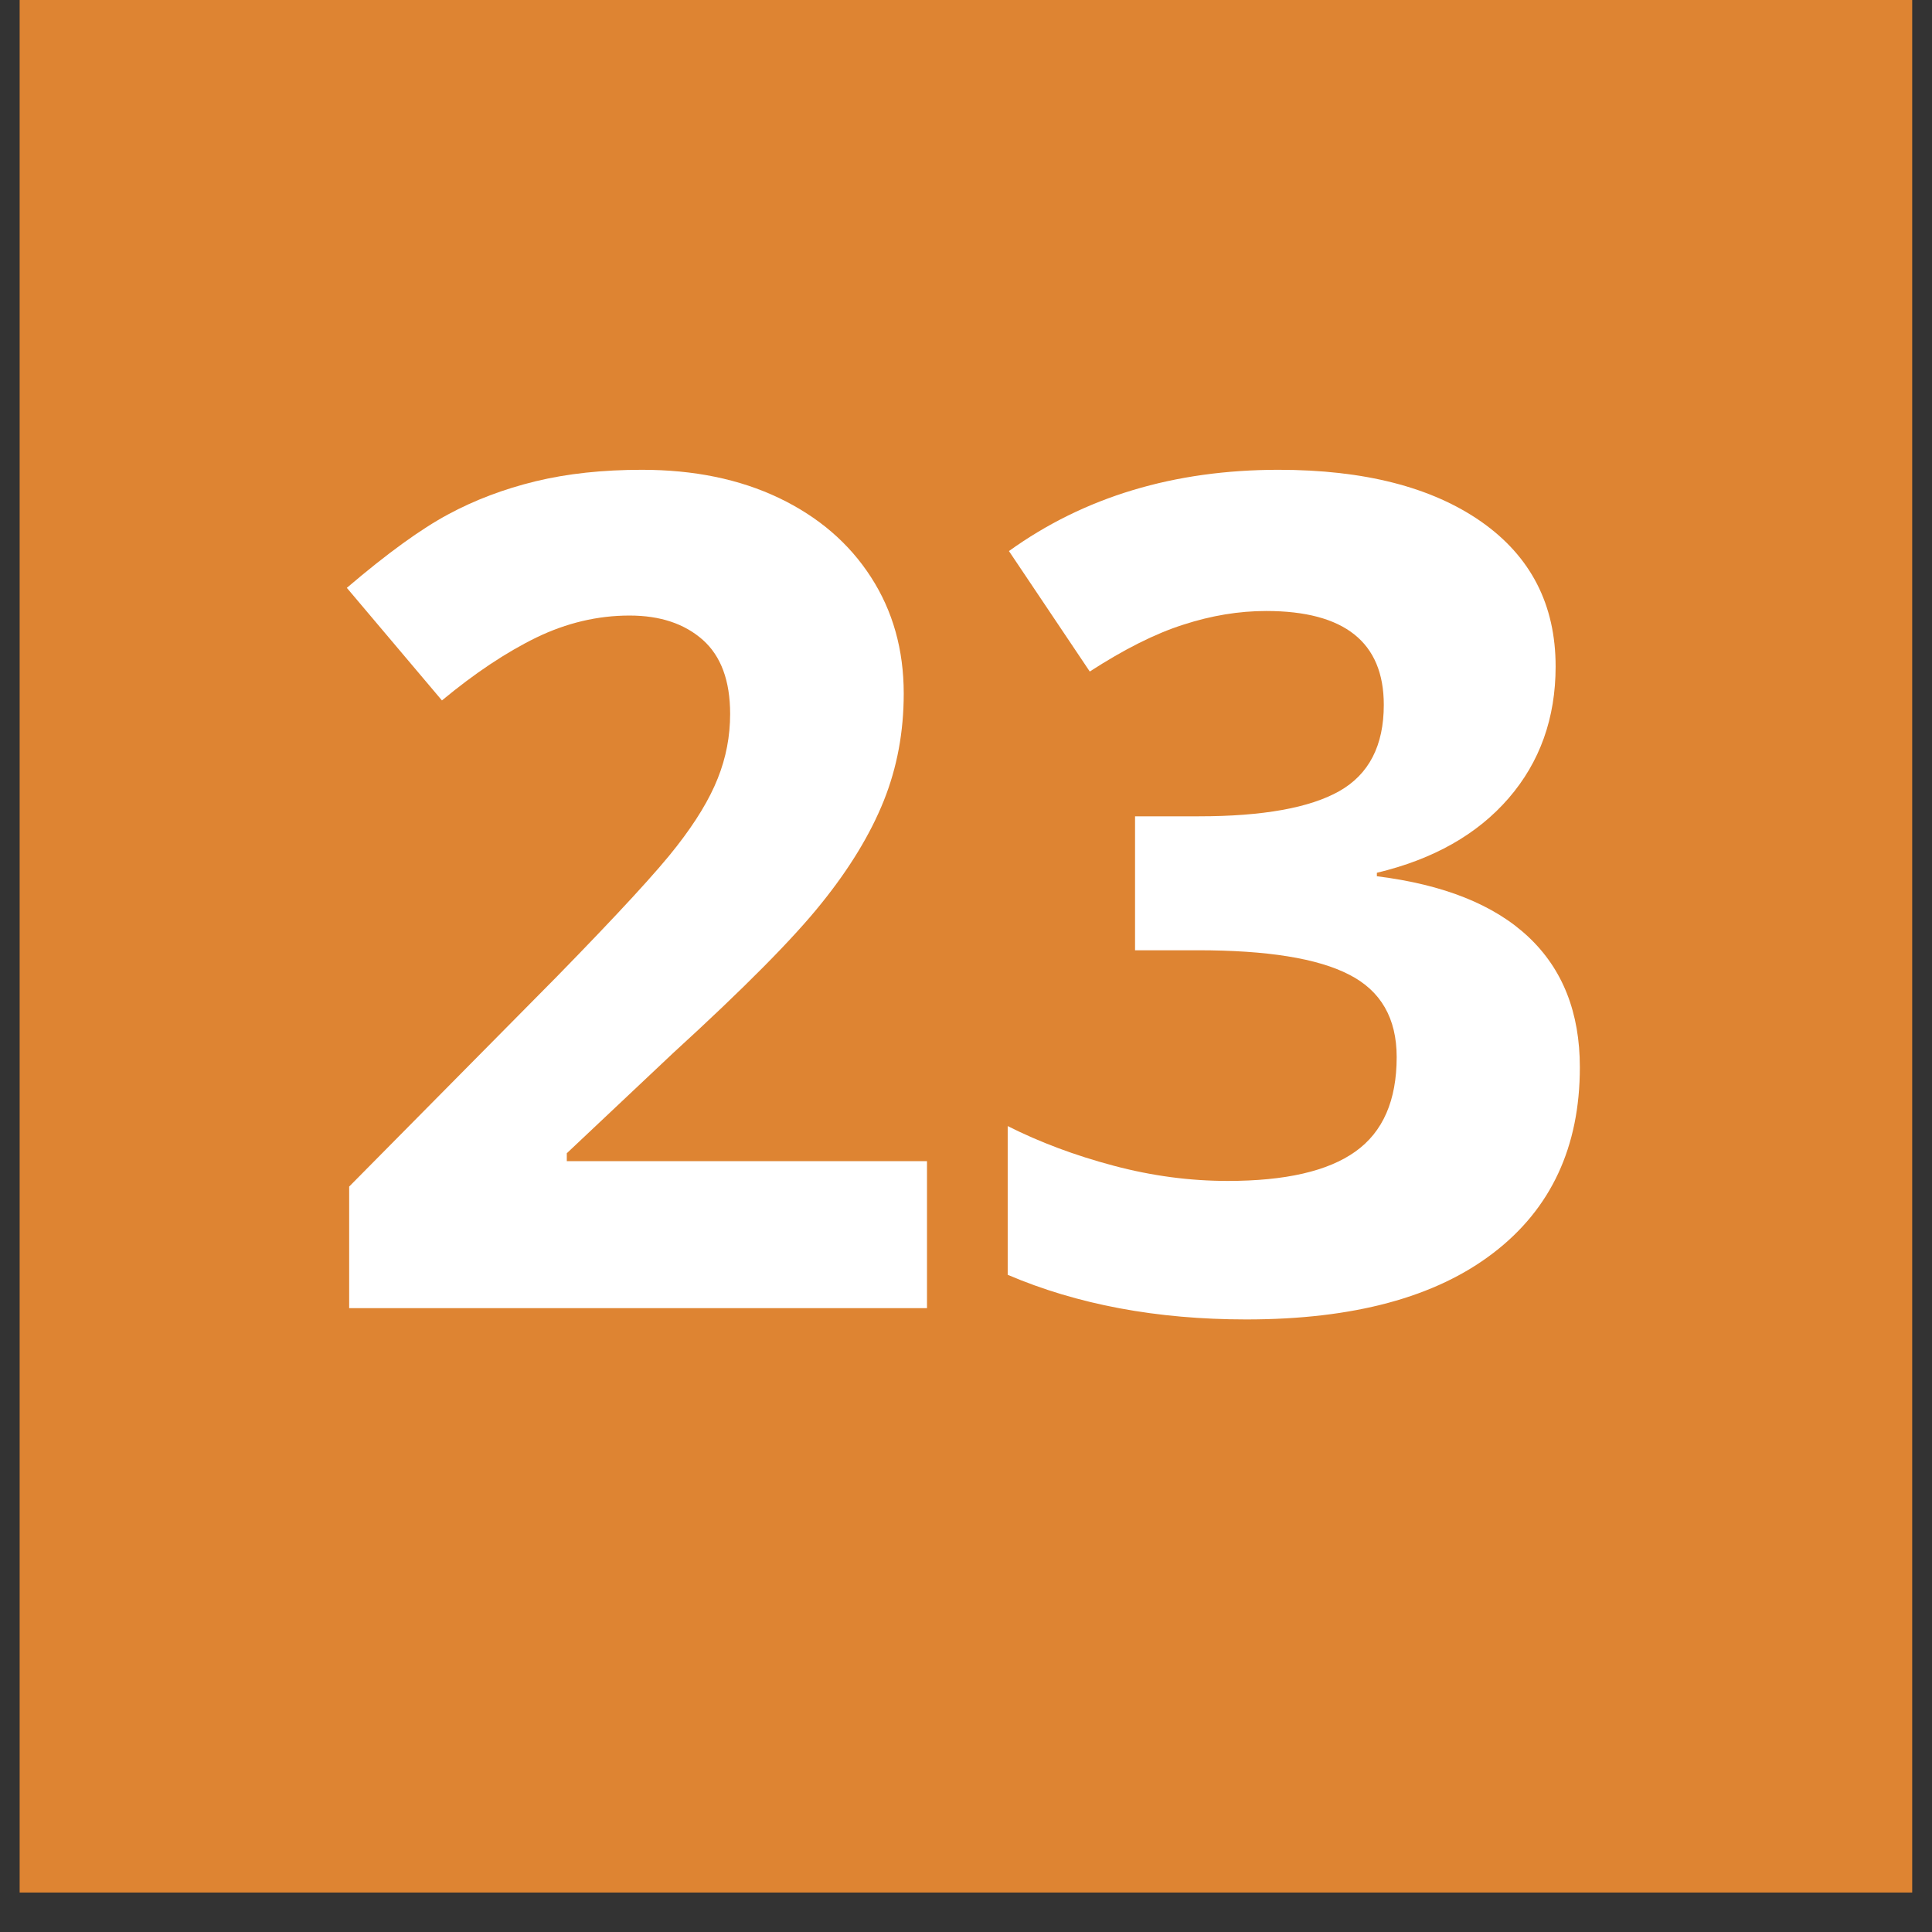
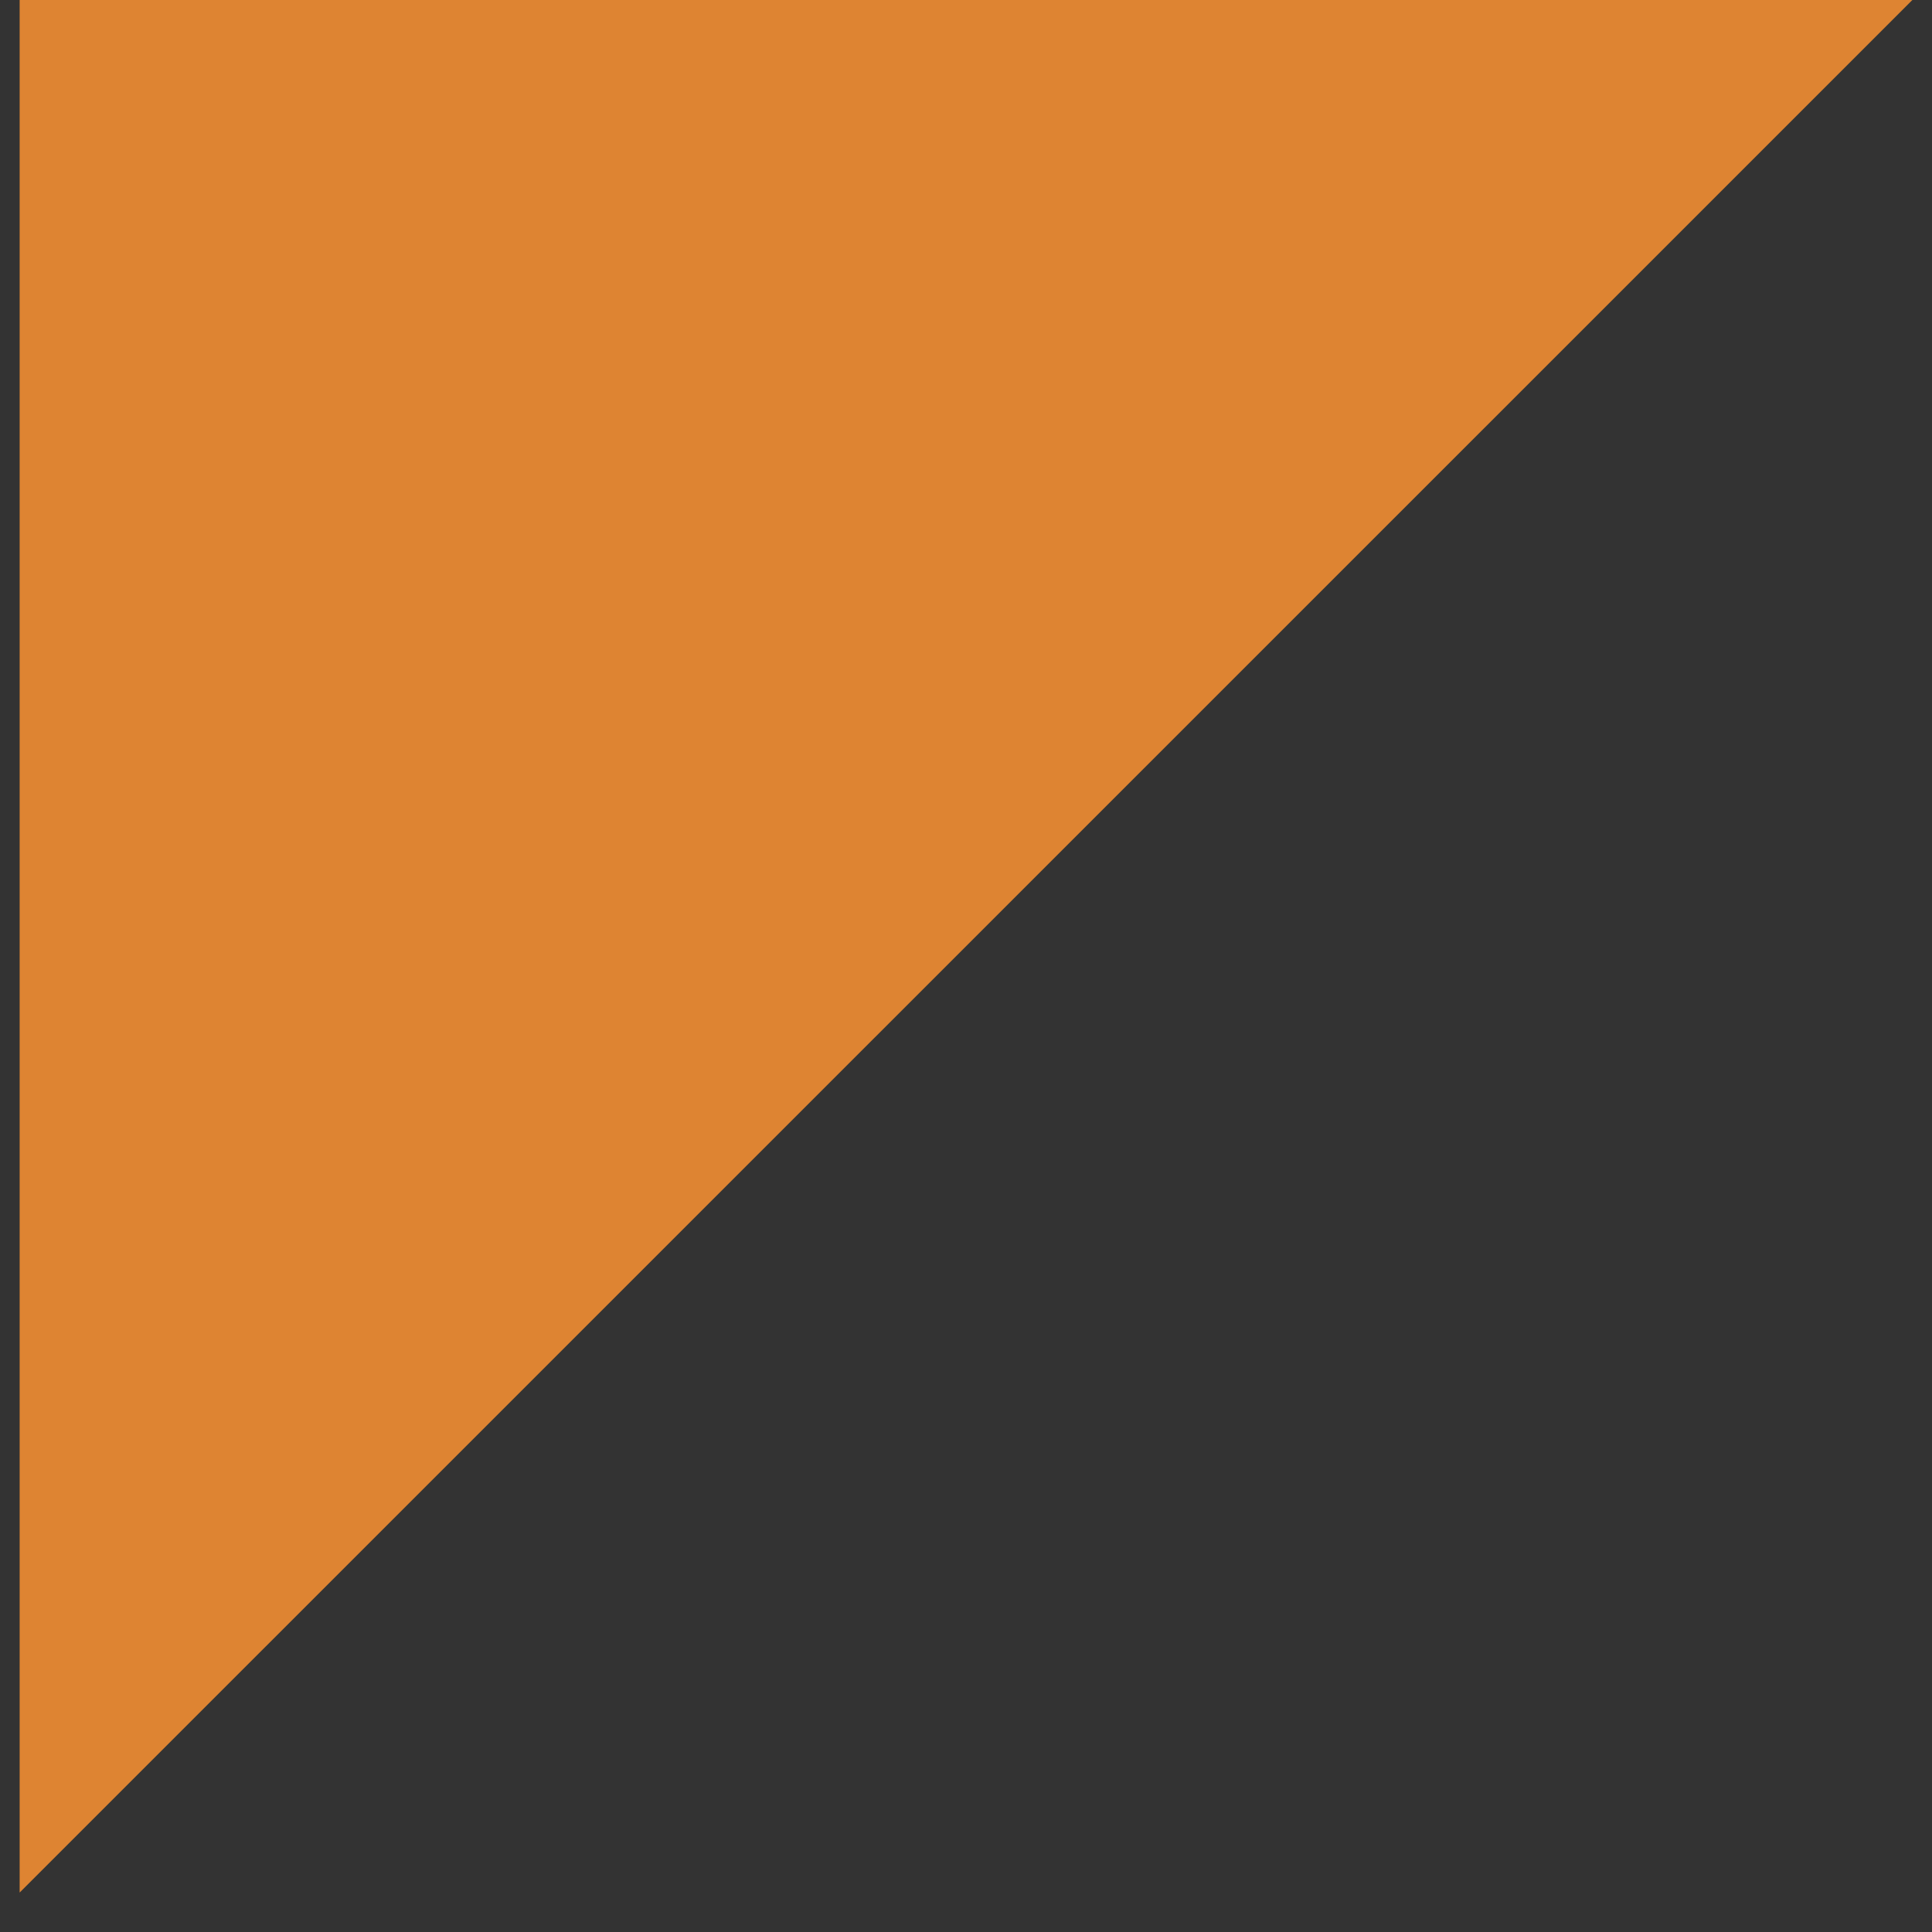
<svg xmlns="http://www.w3.org/2000/svg" width="64" zoomAndPan="magnify" viewBox="0 0 48 48" height="64" preserveAspectRatio="xMidYMid meet" version="1.0">
  <rect x="0" y="0" width="48" height="48" fill="#333333" stroke="none" />
  <defs>
    <g />
    <clipPath id="7224e2a1a9">
      <path d="M 0.488 0 L 47.508 0 L 47.508 47.02 L 0.488 47.02 Z M 0.488 0 " clip-rule="nonzero" />
    </clipPath>
  </defs>
  <g clip-path="url(#7224e2a1a9)">
-     <path fill="#de8432" d="M 0.488 0 L 47.512 0 L 47.512 47.02 L 0.488 47.02 Z M 0.488 0 " fill-opacity="1" fill-rule="nonzero" />
+     <path fill="#de8432" d="M 0.488 0 L 47.512 0 L 0.488 47.02 Z M 0.488 0 " fill-opacity="1" fill-rule="nonzero" />
  </g>
  <g fill="#ffffff" fill-opacity="1">
    <g transform="translate(7.523, 32.5)">
      <g>
-         <path d="M 15.508 0 L 1.152 0 L 1.152 -3.02 L 6.305 -8.23 C 7.832 -9.793 8.832 -10.879 9.297 -11.484 C 9.766 -12.086 10.105 -12.645 10.309 -13.16 C 10.516 -13.676 10.617 -14.211 10.617 -14.762 C 10.617 -15.586 10.391 -16.199 9.938 -16.602 C 9.484 -17.004 8.879 -17.207 8.117 -17.207 C 7.324 -17.207 6.551 -17.023 5.801 -16.66 C 5.051 -16.293 4.27 -15.773 3.457 -15.098 L 1.094 -17.895 C 2.105 -18.758 2.945 -19.363 3.609 -19.719 C 4.273 -20.078 5 -20.352 5.785 -20.543 C 6.574 -20.734 7.453 -20.828 8.426 -20.828 C 9.711 -20.828 10.844 -20.598 11.828 -20.129 C 12.809 -19.66 13.574 -19.004 14.117 -18.16 C 14.66 -17.32 14.93 -16.355 14.93 -15.27 C 14.93 -14.32 14.766 -13.434 14.434 -12.605 C 14.102 -11.777 13.586 -10.926 12.887 -10.059 C 12.191 -9.188 10.961 -7.945 9.199 -6.336 L 6.559 -3.848 L 6.559 -3.652 L 15.508 -3.652 Z M 15.508 0 " />
-       </g>
+         </g>
    </g>
  </g>
  <g fill="#ffffff" fill-opacity="1">
    <g transform="translate(23.942, 32.5)">
      <g>
-         <path d="M 14.707 -15.941 C 14.707 -14.66 14.316 -13.566 13.539 -12.668 C 12.762 -11.77 11.672 -11.152 10.266 -10.816 L 10.266 -10.73 C 11.926 -10.523 13.18 -10.023 14.031 -9.223 C 14.883 -8.422 15.309 -7.34 15.309 -5.984 C 15.309 -4.008 14.594 -2.469 13.16 -1.371 C 11.727 -0.27 9.684 0.281 7.023 0.281 C 4.793 0.281 2.82 -0.09 1.094 -0.828 L 1.094 -4.523 C 1.891 -4.121 2.766 -3.793 3.723 -3.539 C 4.676 -3.285 5.621 -3.16 6.559 -3.16 C 7.992 -3.16 9.051 -3.402 9.734 -3.891 C 10.418 -4.379 10.758 -5.16 10.758 -6.238 C 10.758 -7.199 10.367 -7.883 9.578 -8.285 C 8.793 -8.691 7.539 -8.891 5.816 -8.891 L 4.258 -8.891 L 4.258 -12.219 L 5.844 -12.219 C 7.434 -12.219 8.598 -12.43 9.332 -12.844 C 10.07 -13.262 10.438 -13.977 10.438 -14.988 C 10.438 -16.543 9.461 -17.32 7.516 -17.32 C 6.84 -17.32 6.156 -17.207 5.457 -16.98 C 4.758 -16.758 3.984 -16.367 3.133 -15.816 L 1.125 -18.809 C 2.996 -20.156 5.23 -20.828 7.824 -20.828 C 9.949 -20.828 11.629 -20.398 12.859 -19.539 C 14.09 -18.676 14.707 -17.477 14.707 -15.941 Z M 14.707 -15.941 " />
-       </g>
+         </g>
    </g>
  </g>
</svg>